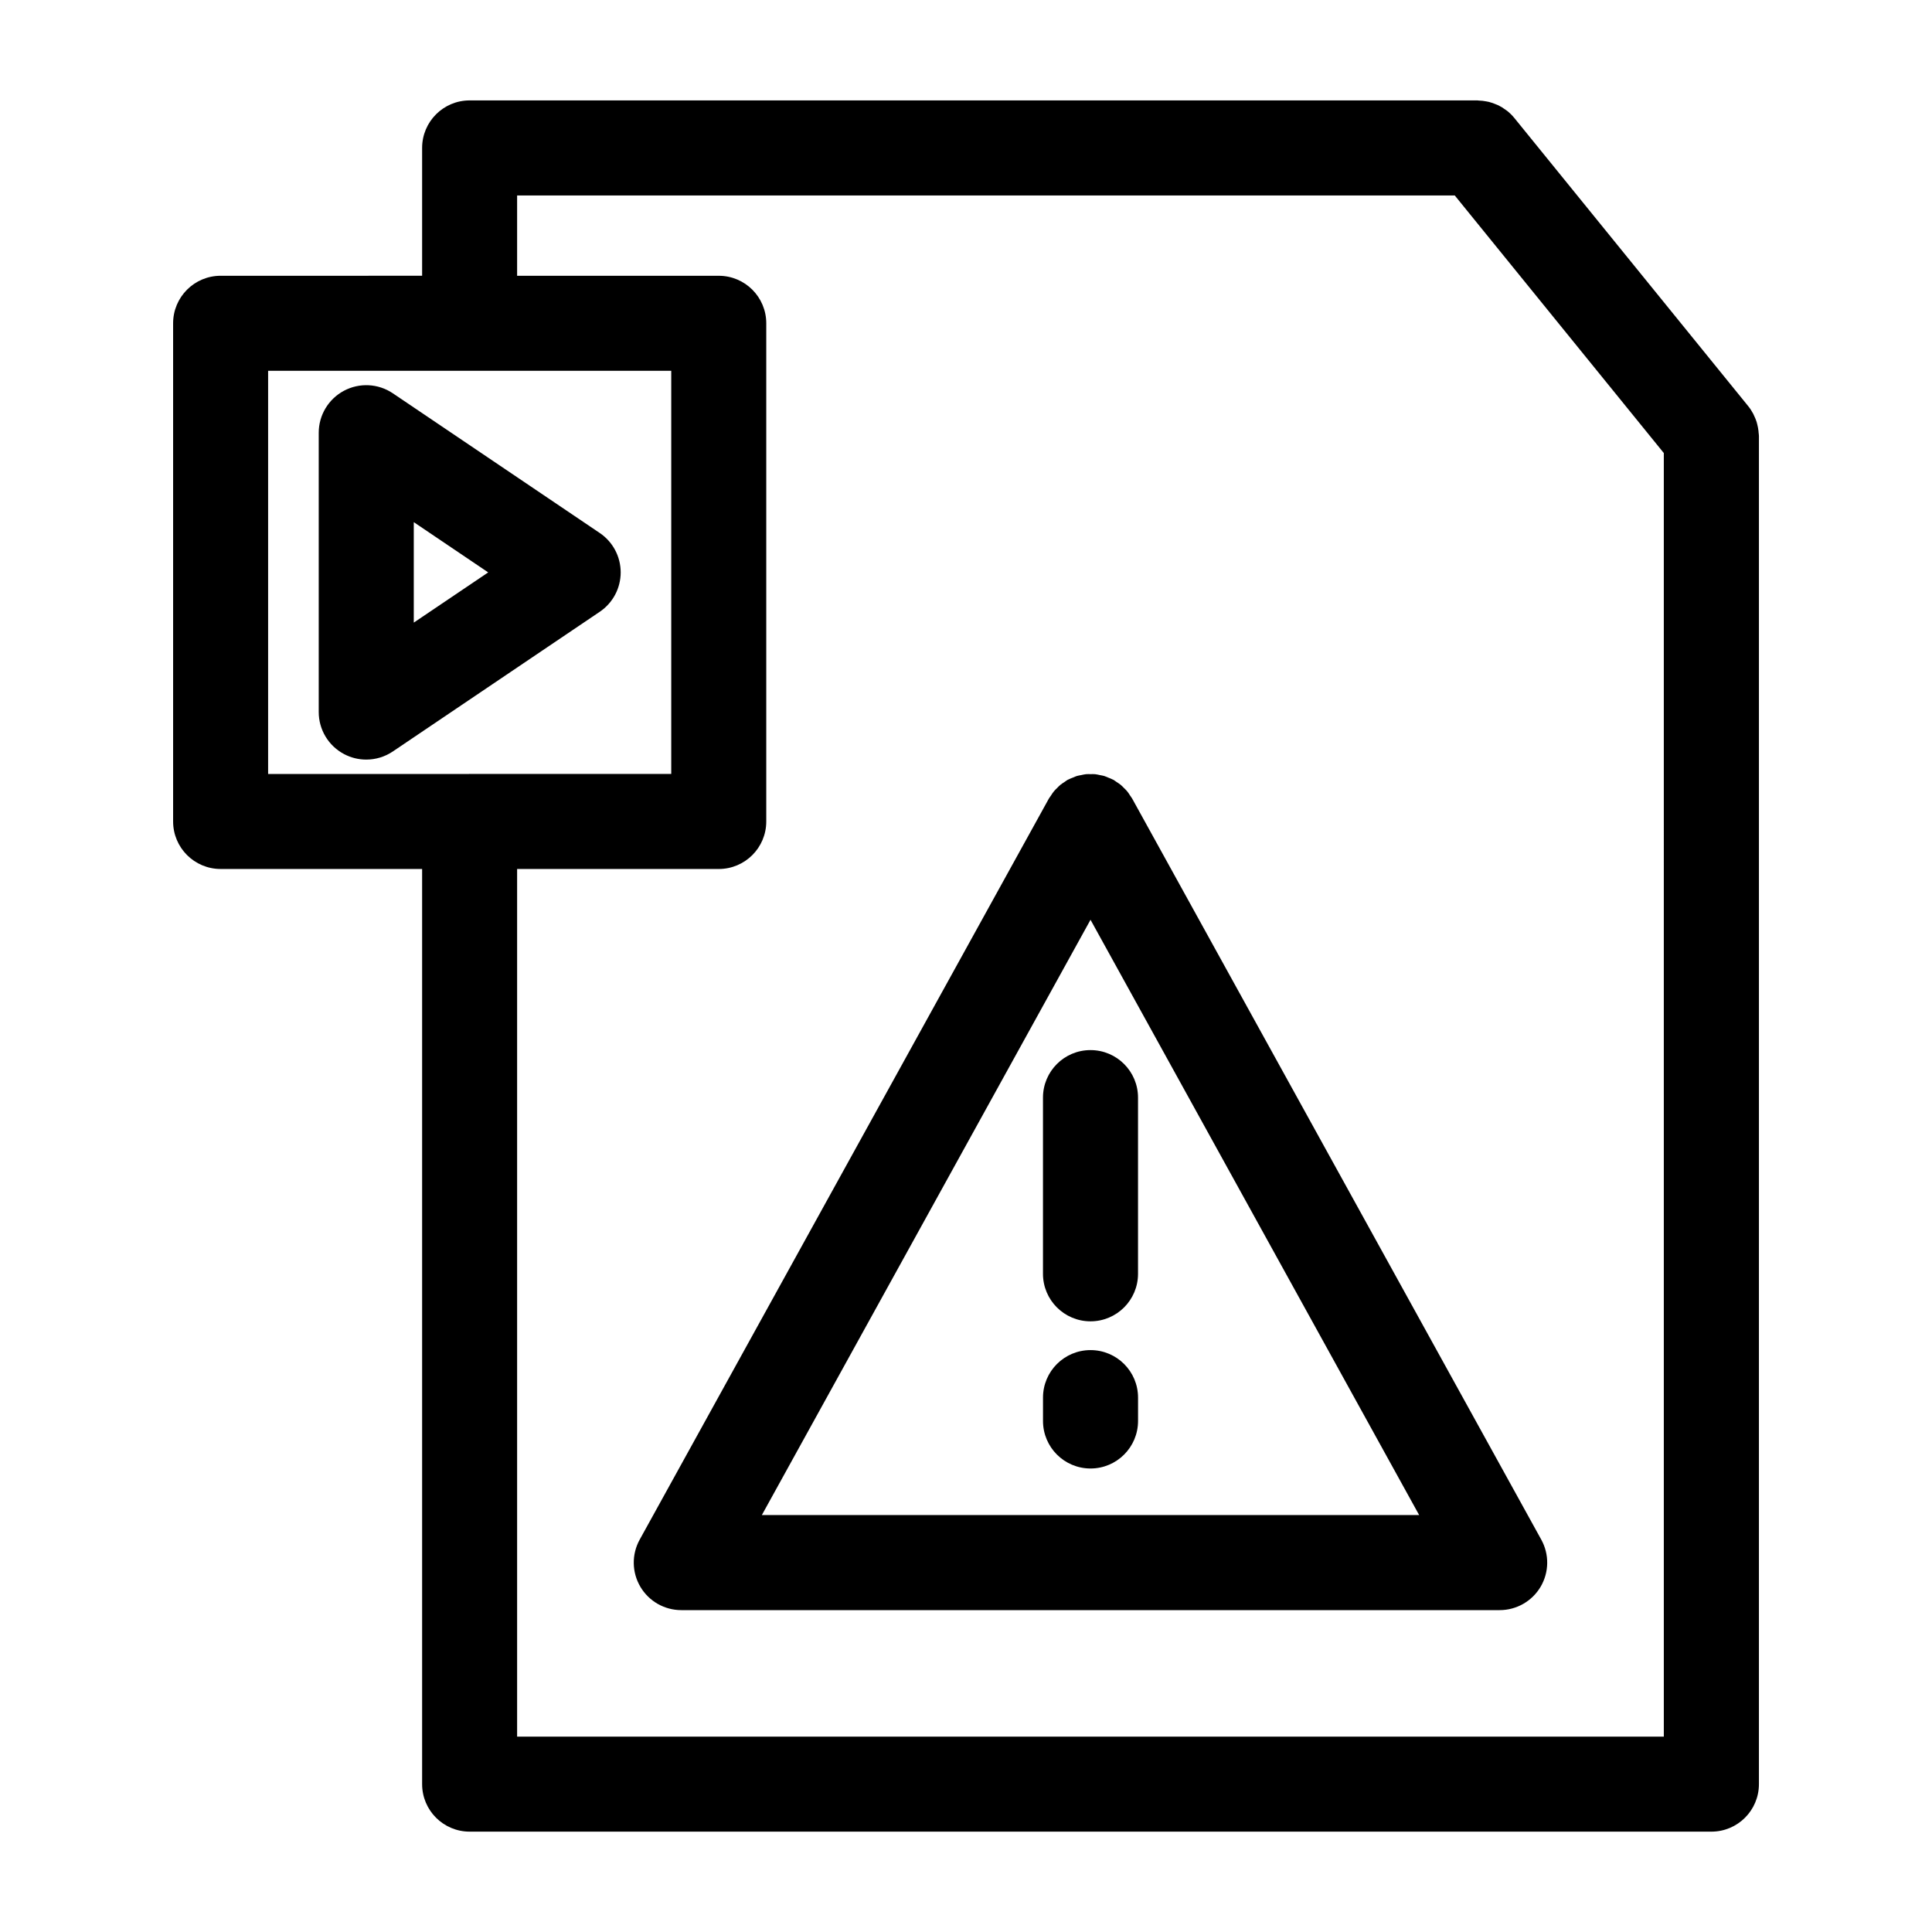
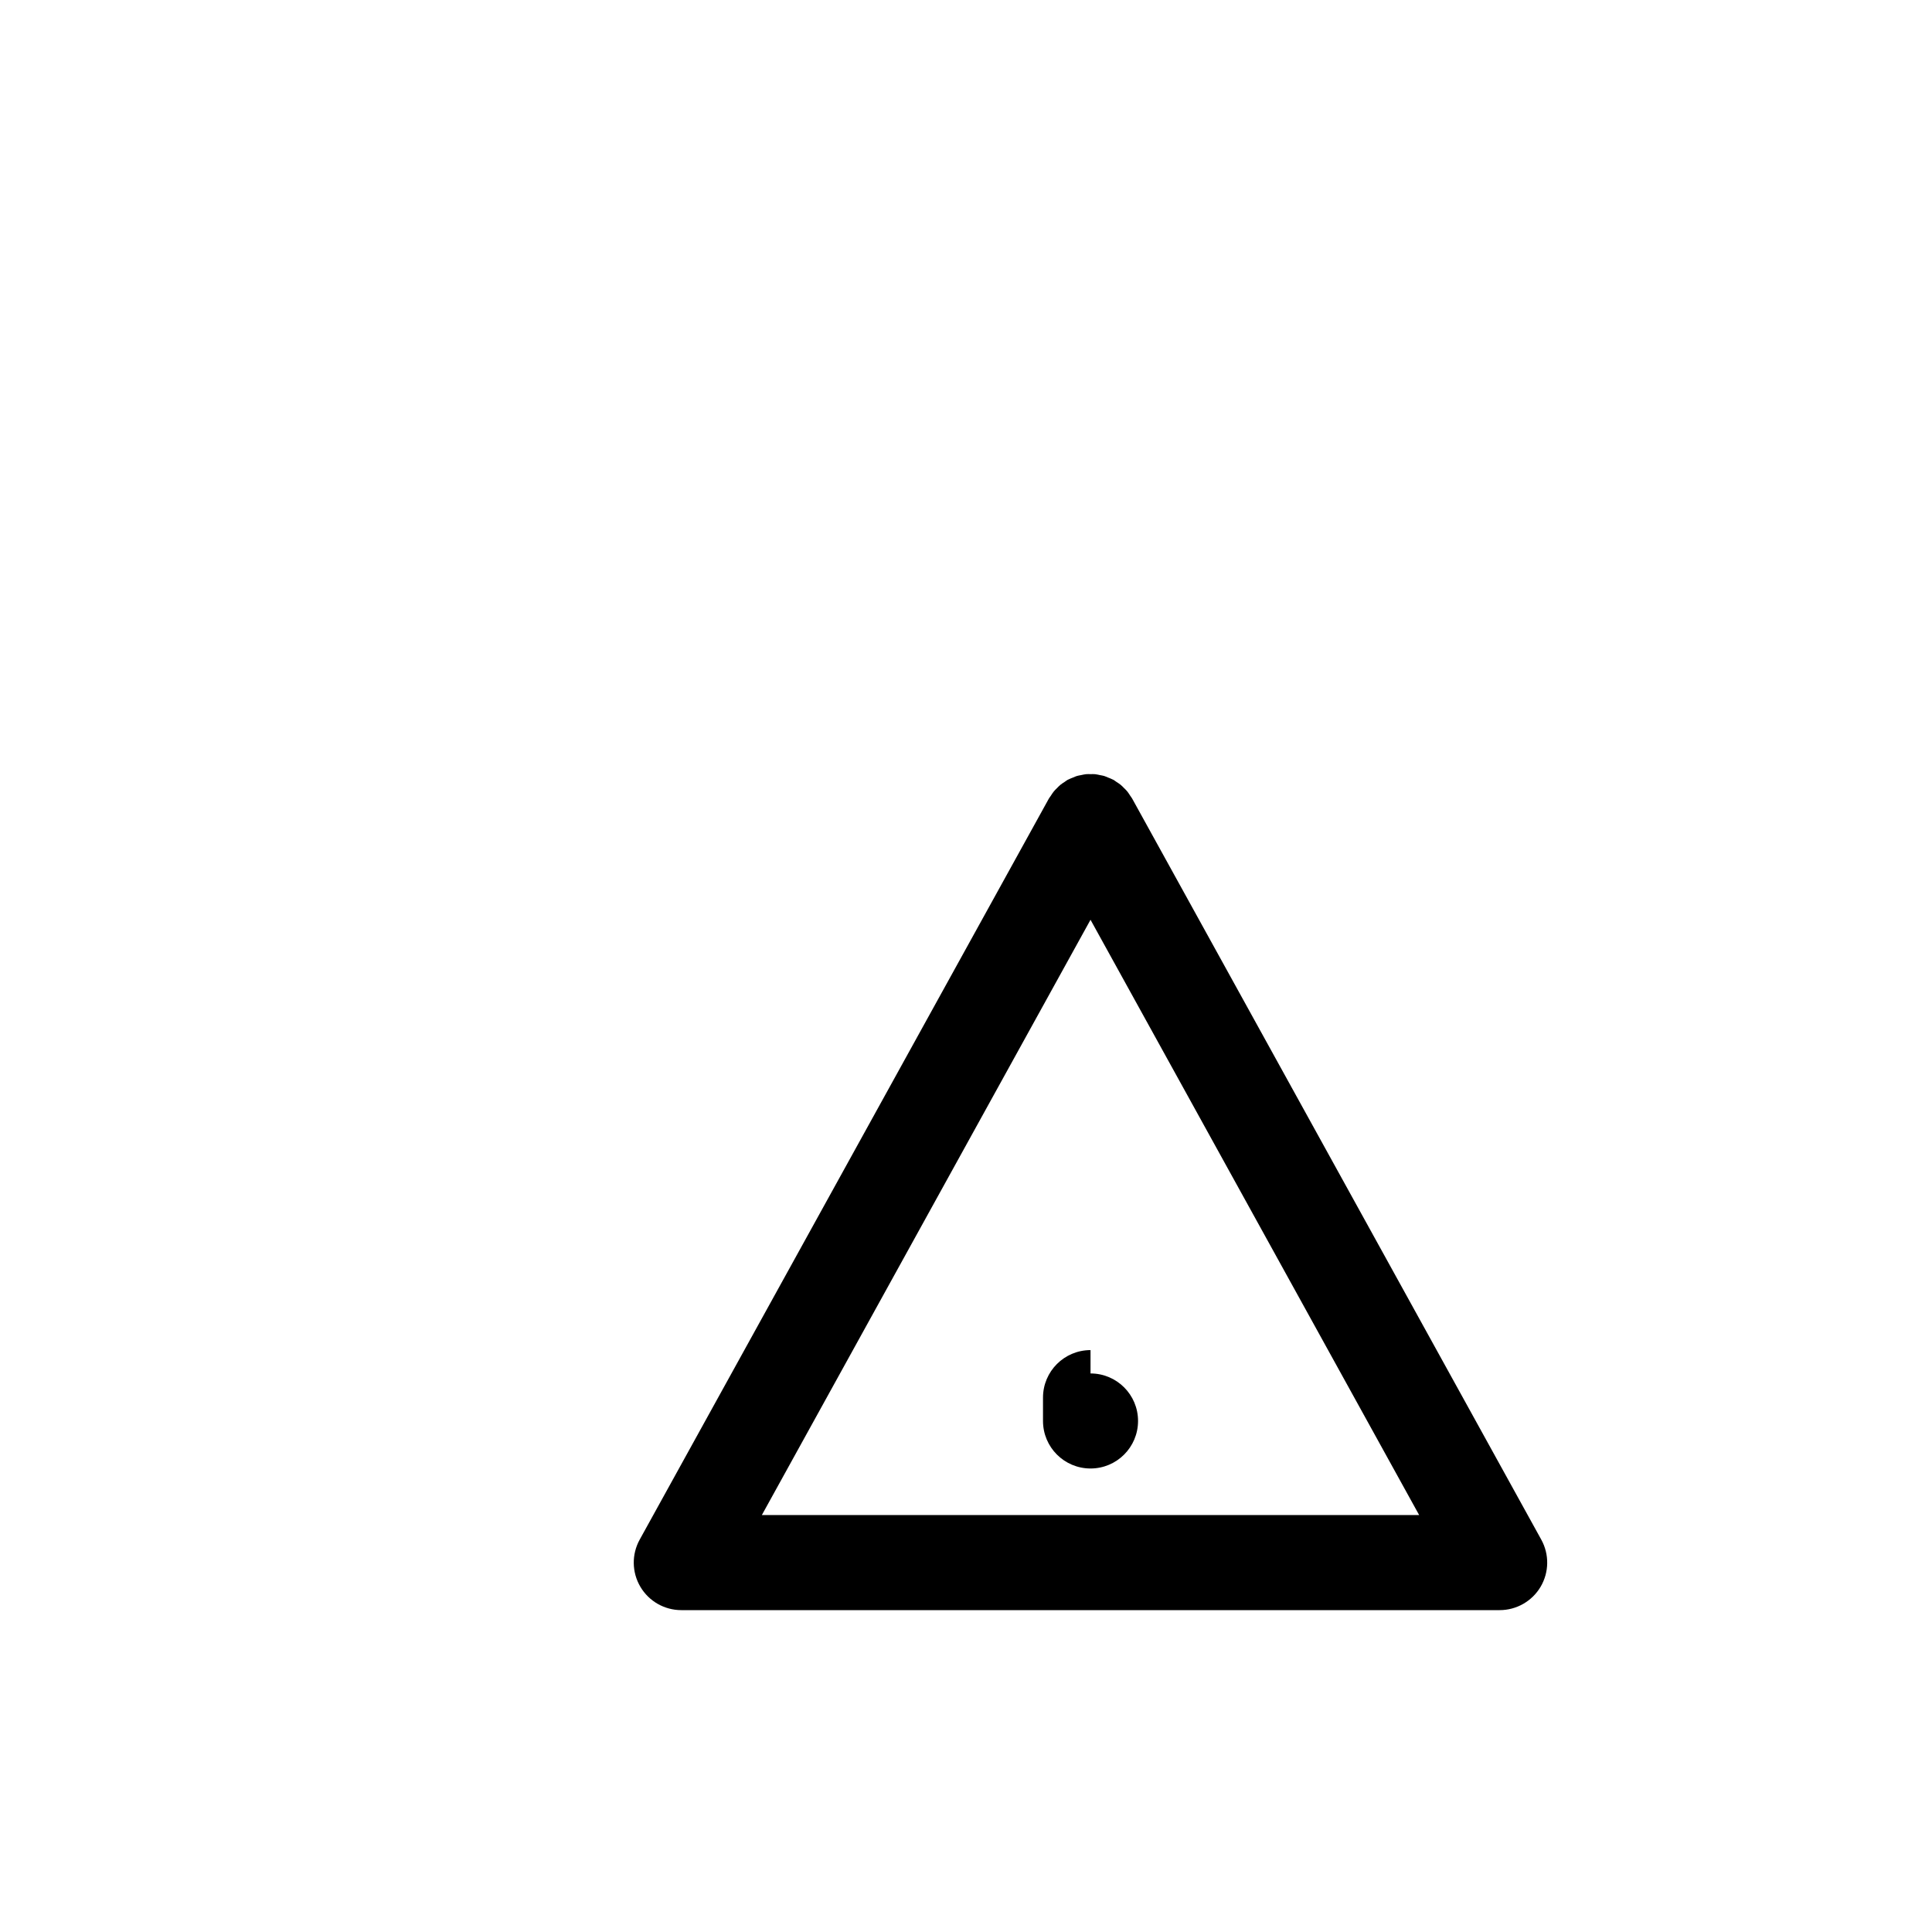
<svg xmlns="http://www.w3.org/2000/svg" fill="#000000" width="800px" height="800px" version="1.1" viewBox="144 144 512 512">
  <g>
-     <path d="m610.06 258.78c-0.016-0.207-0.031-0.414-0.051-0.621-0.066-0.57-0.172-1.125-0.312-1.676-0.055-0.215-0.102-0.43-0.168-0.645-0.18-0.574-0.406-1.129-0.672-1.668-0.082-0.168-0.141-0.344-0.23-0.504-0.379-0.707-0.801-1.387-1.316-2.016l-53.562-65.996-8.445-10.402c-0.59-0.727-1.246-1.352-1.945-1.91-0.105-0.082-0.223-0.141-0.328-0.223-0.621-0.465-1.266-0.867-1.941-1.203-0.176-0.086-0.367-0.145-0.551-0.227-0.637-0.277-1.281-0.508-1.949-0.676-0.223-0.055-0.449-0.09-0.676-0.137-0.672-0.133-1.336-0.207-2.016-0.227-0.121-0.004-0.238-0.039-0.359-0.039h-267.08c-6.957 0-12.594 5.637-12.594 12.594v33.875l-53.395 0.004c-6.957 0-12.594 5.637-12.594 12.594v132.02c0 6.957 5.637 12.594 12.594 12.594h53.395v242.52c0 6.957 5.637 12.594 12.594 12.594h329.08c6.957 0 12.594-5.637 12.594-12.594l0.004-357.23c0-0.273-0.051-0.539-0.07-0.805zm-341.61 90.312c-0.059 0-0.109 0.016-0.172 0.016h-53.223v-106.84h106.83v106.83l-53.266 0.004c-0.059 0-0.109-0.016-0.172-0.016zm316.48 255.13h-303.89v-229.93h53.434c6.957 0 12.594-5.637 12.594-12.594v-132.02c0-6.957-5.637-12.594-12.594-12.594h-53.434v-21.281h248.49l8.207 10.113 47.191 58.148z" />
-     <path d="m302.94 285.25-54.828-37.016c-3.863-2.609-8.848-2.867-12.957-0.68s-6.688 6.465-6.688 11.125v74.023c0 4.66 2.57 8.934 6.688 11.125 1.855 0.988 3.883 1.473 5.91 1.473 2.469 0 4.926-0.727 7.043-2.156l54.828-37.012c3.473-2.344 5.551-6.254 5.551-10.438 0-4.191-2.078-8.105-5.547-10.445zm-49.285 23.75v-26.625l19.723 13.316z" />
    <path d="m443.53 354.89c-0.258-0.402-0.508-0.801-0.812-1.176-0.262-0.324-0.559-0.594-0.852-0.883-0.293-0.293-0.562-0.59-0.887-0.852-0.371-0.301-0.777-0.555-1.176-0.812-0.246-0.16-0.457-0.352-0.719-0.5-0.055-0.031-0.121-0.047-0.176-0.074-0.406-0.215-0.84-0.371-1.27-0.543-0.348-0.141-0.691-0.309-1.047-0.414-0.359-0.105-0.73-0.152-1.098-0.227-0.434-0.086-0.855-0.203-1.289-0.242-0.398-0.039-0.797-0.012-1.199-0.012-0.398 0-0.801-0.031-1.199 0.012-0.434 0.039-0.863 0.156-1.293 0.242-0.367 0.074-0.734 0.121-1.094 0.227-0.363 0.105-0.711 0.277-1.066 0.422-0.422 0.168-0.848 0.324-1.25 0.535-0.059 0.031-0.125 0.047-0.188 0.082-0.273 0.152-0.492 0.352-0.75 0.52-0.387 0.25-0.777 0.492-1.137 0.785-0.332 0.273-0.613 0.578-0.91 0.875-0.281 0.281-0.57 0.551-0.828 0.863-0.312 0.379-0.562 0.785-0.828 1.195-0.156 0.242-0.348 0.449-0.488 0.699l-108.45 196.41c-2.156 3.898-2.086 8.652 0.18 12.488 2.262 3.84 6.387 6.191 10.848 6.191h216.88c4.457 0 8.578-2.359 10.848-6.191 2.262-3.84 2.332-8.586 0.176-12.488l-108.43-196.41c-0.141-0.258-0.336-0.469-0.492-0.719zm-10.531 190.62h-87.102l87.102-157.76 87.094 157.76z" />
-     <path d="m420.4 434.88v46.691c0 6.957 5.637 12.594 12.594 12.594 6.957 0 12.594-5.637 12.594-12.594v-46.691c0-6.957-5.637-12.594-12.594-12.594-6.957-0.004-12.594 5.637-12.594 12.594z" />
-     <path d="m433 501.79c-6.957 0-12.594 5.637-12.594 12.594v6.188c0 6.957 5.637 12.594 12.594 12.594 6.957 0 12.594-5.637 12.594-12.594v-6.188c0.004-6.957-5.633-12.594-12.594-12.594z" />
+     <path d="m433 501.79c-6.957 0-12.594 5.637-12.594 12.594v6.188c0 6.957 5.637 12.594 12.594 12.594 6.957 0 12.594-5.637 12.594-12.594c0.004-6.957-5.633-12.594-12.594-12.594z" />
  </g>
</svg>